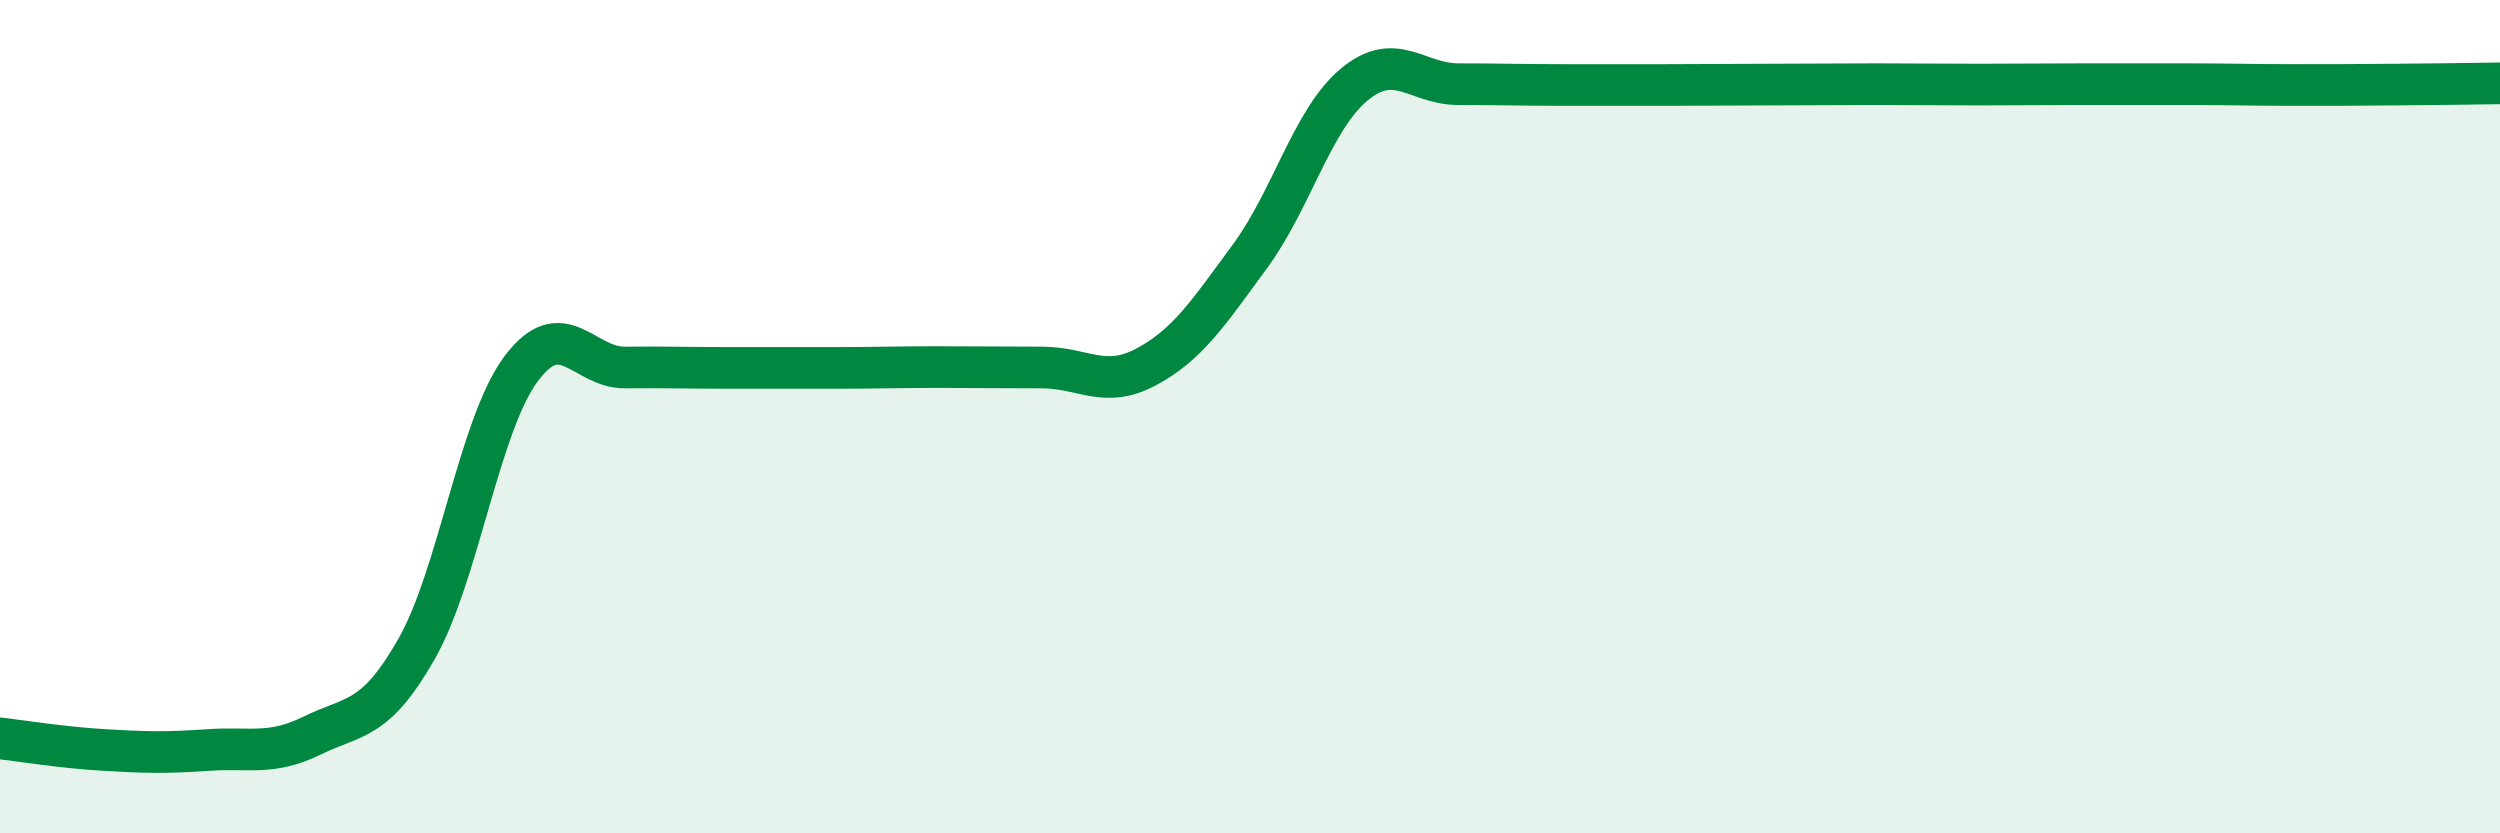
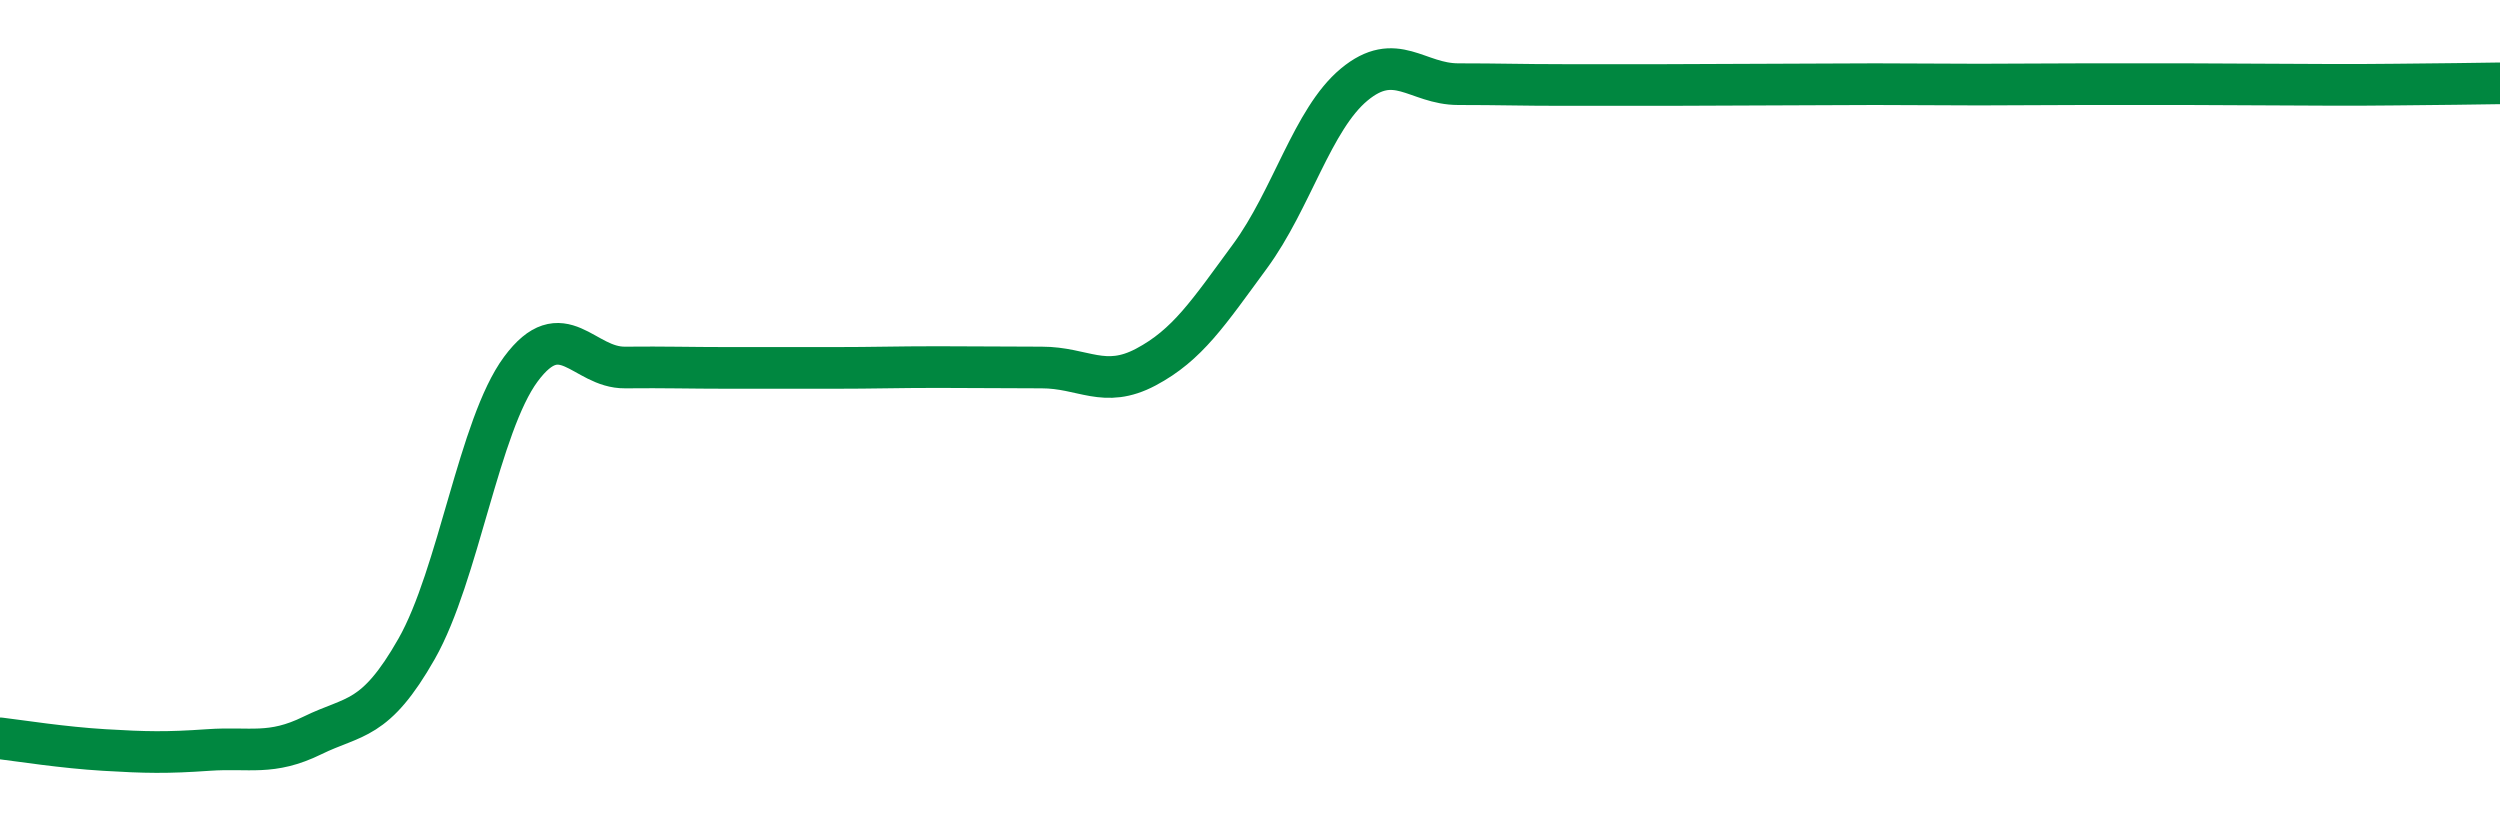
<svg xmlns="http://www.w3.org/2000/svg" width="60" height="20" viewBox="0 0 60 20">
-   <path d="M 0,17.72 C 0.5,17.78 1.5,17.94 2.5,18 C 3.5,18.06 4,18.07 5,18 C 6,17.93 6.5,18.14 7.5,17.65 C 8.5,17.16 9,17.33 10,15.57 C 11,13.81 11.5,10.21 12.5,8.86 C 13.5,7.51 14,8.83 15,8.82 C 16,8.81 16.5,8.83 17.5,8.83 C 18.5,8.83 19,8.83 20,8.83 C 21,8.83 21.5,8.81 22.5,8.81 C 23.5,8.81 24,8.82 25,8.82 C 26,8.82 26.5,9.34 27.5,8.81 C 28.5,8.28 29,7.51 30,6.15 C 31,4.79 31.5,2.86 32.5,2.03 C 33.5,1.2 34,2.02 35,2.02 C 36,2.02 36.5,2.04 37.5,2.04 C 38.5,2.04 39,2.04 40,2.04 C 41,2.04 41.5,2.03 42.5,2.03 C 43.5,2.03 44,2.02 45,2.02 C 46,2.02 46.5,2.03 47.5,2.03 C 48.5,2.03 49,2.02 50,2.02 C 51,2.02 51.5,2.02 52.5,2.02 C 53.5,2.02 54,2.04 55,2.04 C 56,2.04 56.5,2.04 57.5,2.03 C 58.5,2.02 59.5,2.01 60,2L60 20L0 20Z" fill="#008740" opacity="0.1" stroke-linecap="round" stroke-linejoin="round" />
-   <path d="M 0,17.72 C 0.5,17.78 1.5,17.94 2.5,18 C 3.5,18.06 4,18.07 5,18 C 6,17.93 6.5,18.14 7.5,17.65 C 8.5,17.16 9,17.33 10,15.57 C 11,13.81 11.5,10.21 12.5,8.86 C 13.5,7.51 14,8.83 15,8.82 C 16,8.81 16.5,8.83 17.5,8.83 C 18.5,8.83 19,8.83 20,8.83 C 21,8.83 21.5,8.81 22.5,8.81 C 23.5,8.81 24,8.82 25,8.82 C 26,8.82 26.5,9.34 27.5,8.81 C 28.5,8.28 29,7.51 30,6.15 C 31,4.79 31.5,2.86 32.5,2.03 C 33.5,1.2 34,2.02 35,2.02 C 36,2.02 36.5,2.04 37.5,2.04 C 38.5,2.04 39,2.04 40,2.04 C 41,2.04 41.5,2.03 42.5,2.03 C 43.5,2.03 44,2.02 45,2.02 C 46,2.02 46.5,2.03 47.5,2.03 C 48.5,2.03 49,2.02 50,2.02 C 51,2.02 51.5,2.02 52.5,2.02 C 53.5,2.02 54,2.04 55,2.04 C 56,2.04 56.5,2.04 57.5,2.03 C 58.5,2.02 59.5,2.01 60,2" stroke="#008740" stroke-width="1" fill="none" stroke-linecap="round" stroke-linejoin="round" />
+   <path d="M 0,17.72 C 0.5,17.78 1.5,17.94 2.5,18 C 3.5,18.06 4,18.07 5,18 C 6,17.93 6.5,18.14 7.5,17.65 C 8.5,17.16 9,17.33 10,15.57 C 11,13.81 11.5,10.21 12.5,8.86 C 13.5,7.51 14,8.83 15,8.82 C 16,8.81 16.5,8.83 17.5,8.83 C 18.5,8.83 19,8.83 20,8.83 C 21,8.83 21.5,8.81 22.5,8.81 C 23.5,8.81 24,8.82 25,8.82 C 26,8.82 26.5,9.34 27.5,8.81 C 28.5,8.28 29,7.51 30,6.15 C 31,4.79 31.5,2.86 32.5,2.03 C 33.5,1.2 34,2.02 35,2.02 C 36,2.02 36.5,2.04 37.5,2.04 C 38.5,2.04 39,2.04 40,2.04 C 41,2.04 41.5,2.03 42.5,2.03 C 43.5,2.03 44,2.02 45,2.02 C 46,2.02 46.5,2.03 47.5,2.03 C 48.5,2.03 49,2.02 50,2.02 C 51,2.02 51.5,2.02 52.5,2.02 C 56,2.04 56.5,2.04 57.5,2.03 C 58.5,2.02 59.5,2.01 60,2" stroke="#008740" stroke-width="1" fill="none" stroke-linecap="round" stroke-linejoin="round" />
</svg>